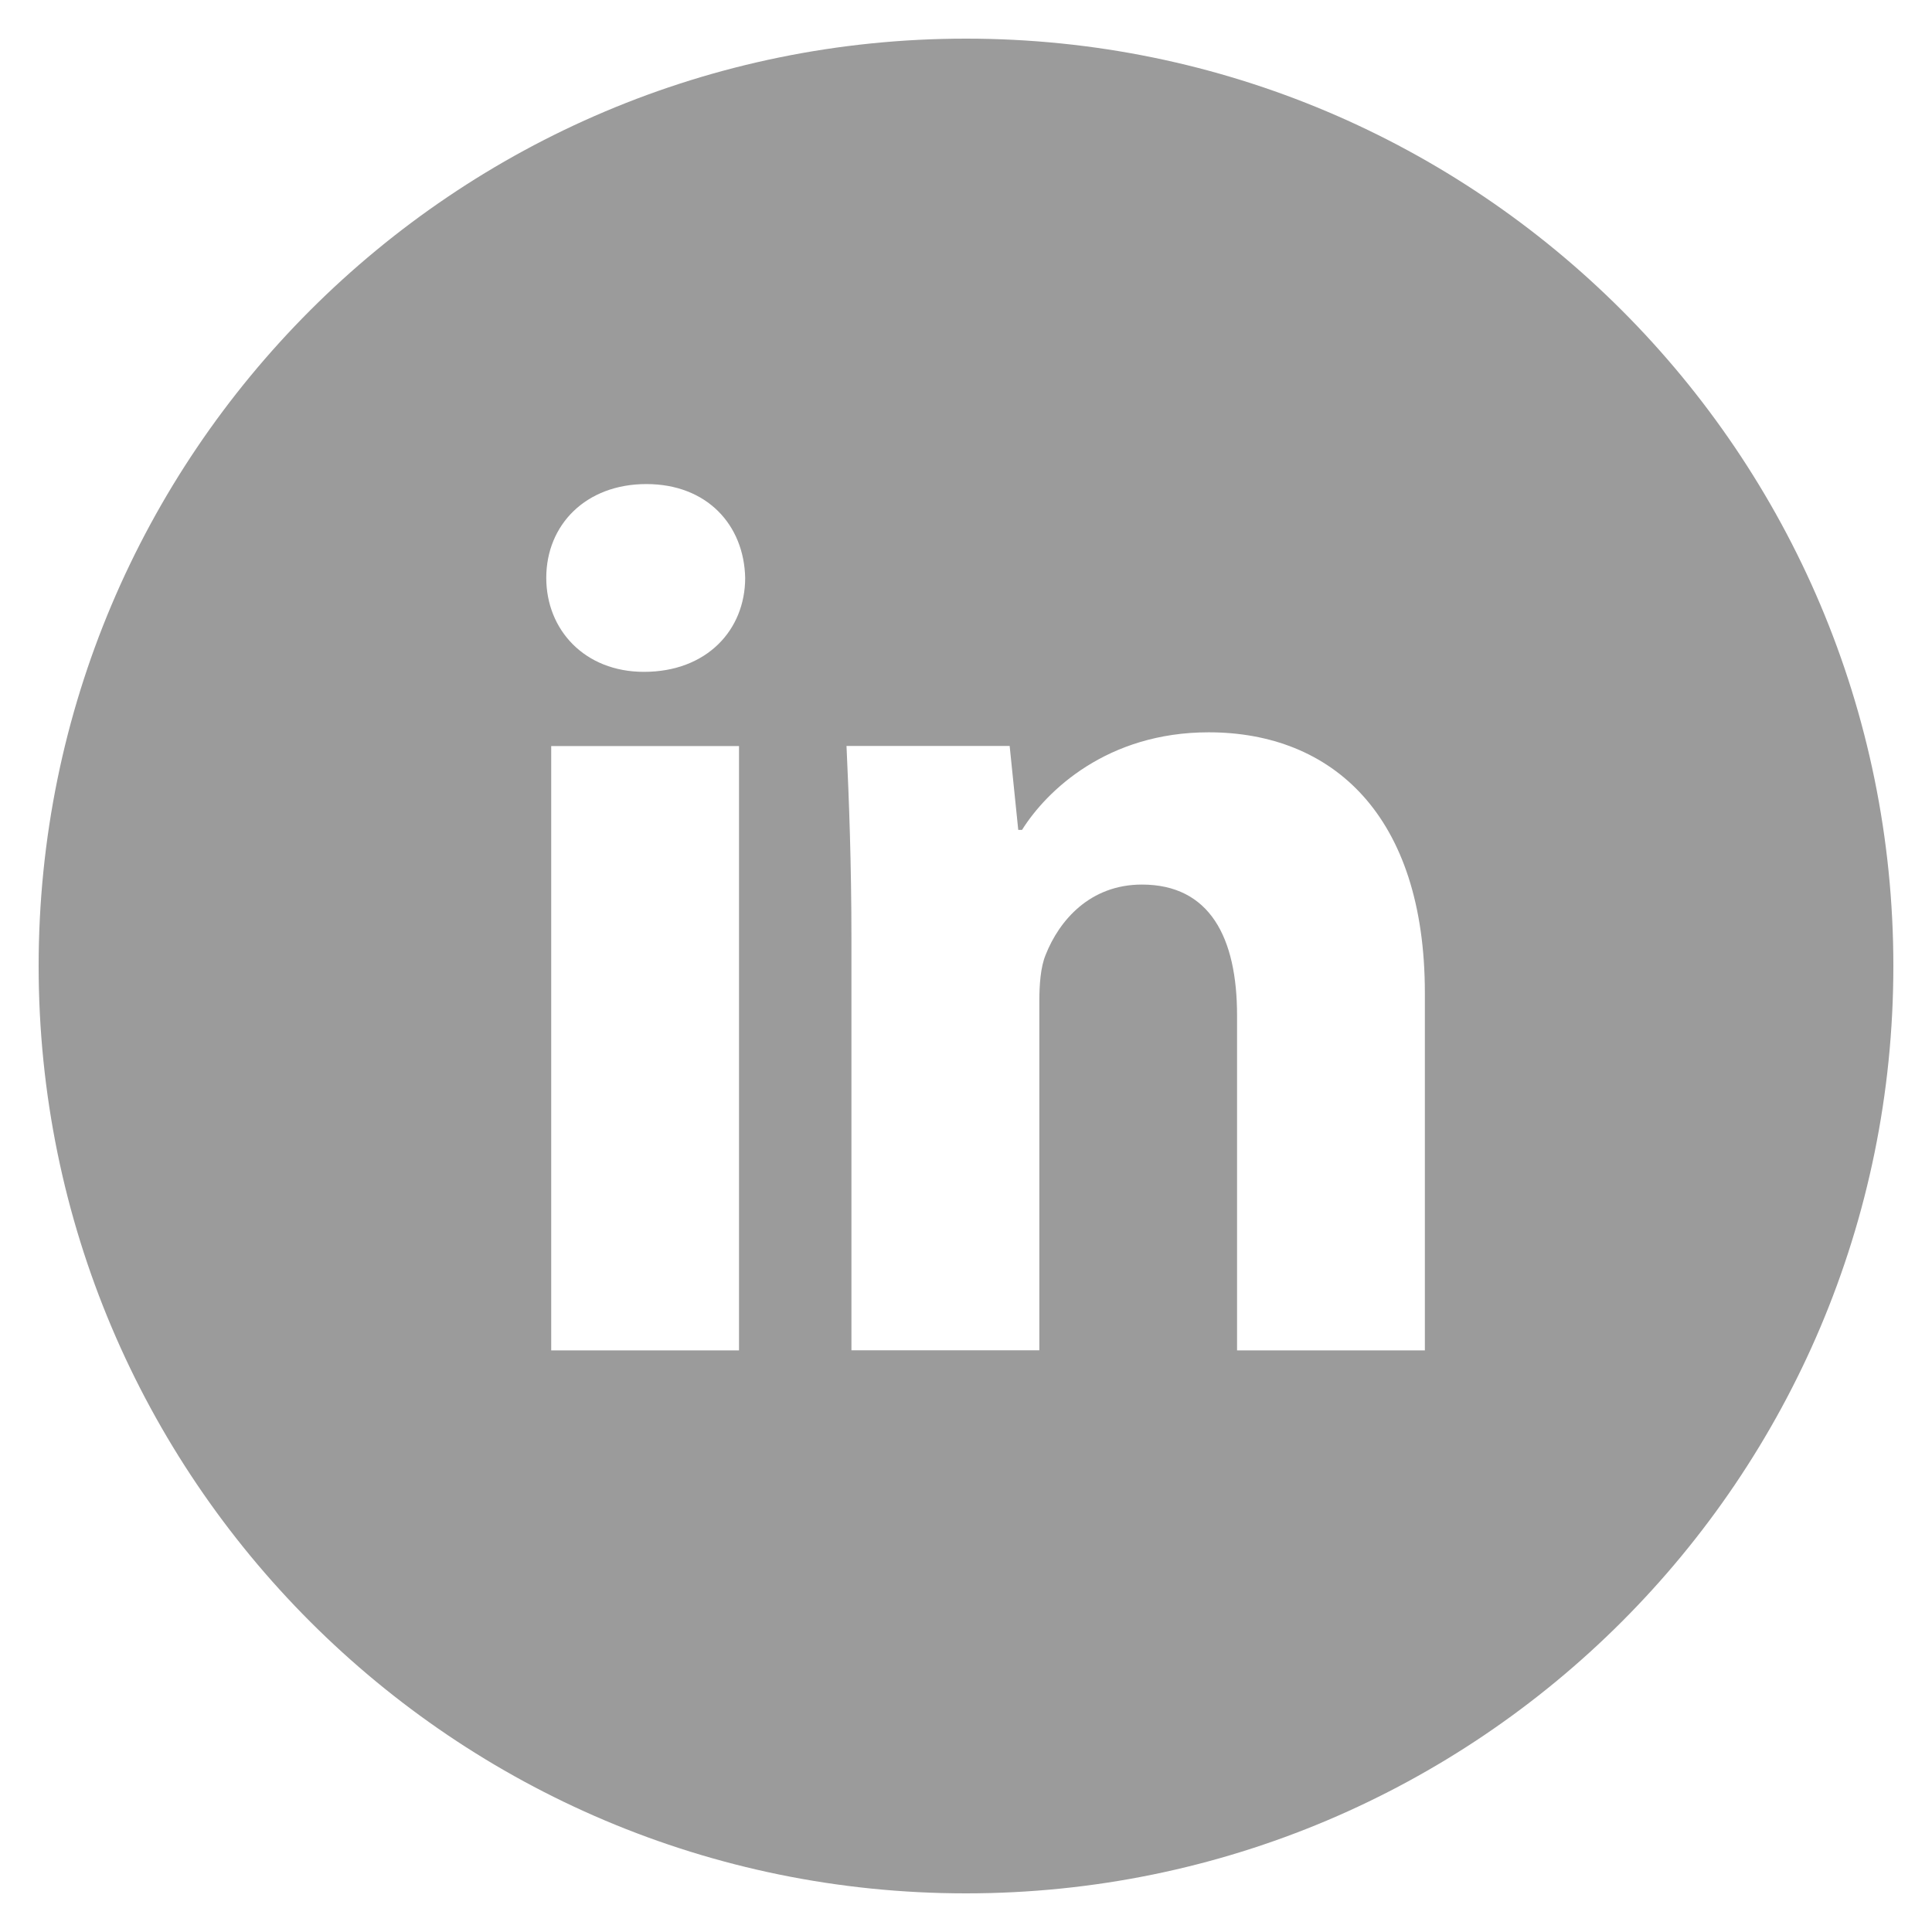
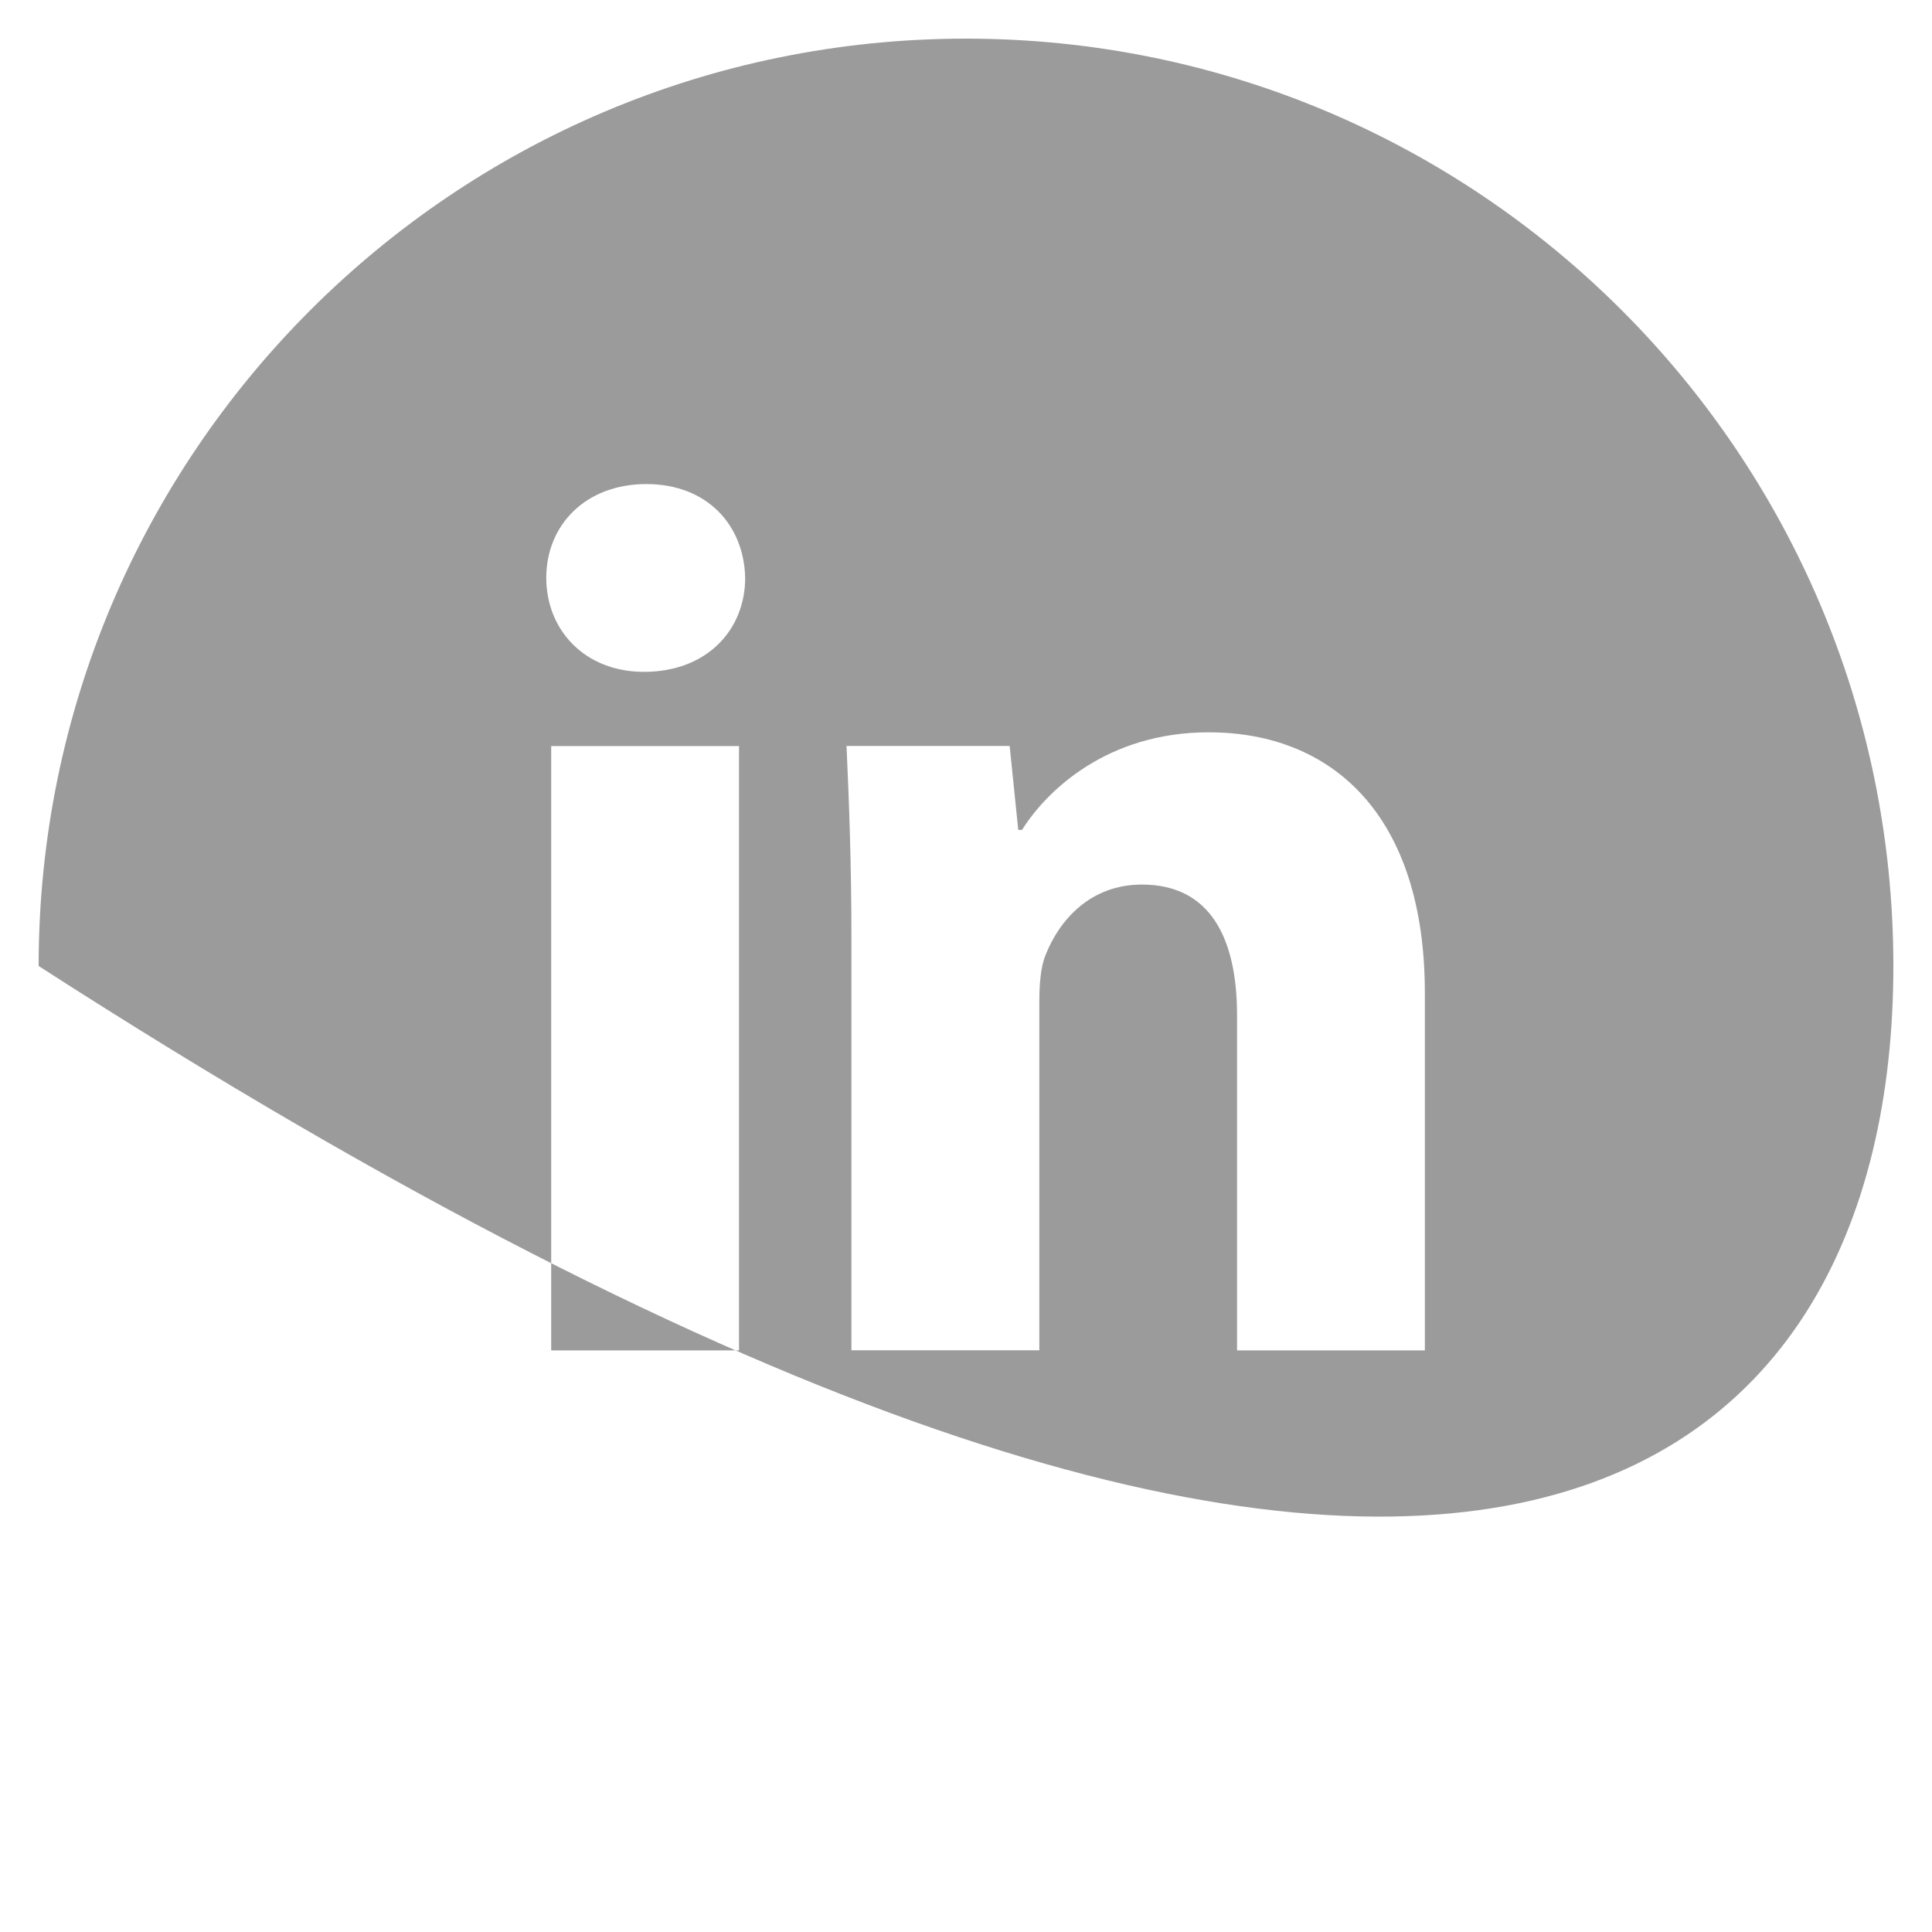
<svg xmlns="http://www.w3.org/2000/svg" width="67" height="67" viewBox="0 0 67 67" fill="none">
-   <path d="M33.5 1.34C15.738 1.34 1.34 15.738 1.34 33.5C1.34 51.262 15.738 65.66 33.5 65.66C51.262 65.66 65.66 51.262 65.66 33.5C65.66 15.738 51.262 1.34 33.5 1.34ZM25.628 46.83H19.115V25.872H25.628V46.83ZM22.331 23.299C20.274 23.299 18.944 21.842 18.944 20.04C18.944 18.201 20.314 16.787 22.415 16.787C24.515 16.787 25.802 18.201 25.842 20.04C25.842 21.842 24.515 23.299 22.331 23.299ZM49.413 46.83H42.9V35.215C42.9 32.512 41.956 30.676 39.6 30.676C37.801 30.676 36.733 31.919 36.261 33.115C36.086 33.54 36.043 34.143 36.043 34.743V46.826H29.527V32.555C29.527 29.939 29.443 27.752 29.356 25.869H35.014L35.312 28.78H35.443C36.301 27.413 38.401 25.396 41.915 25.396C46.2 25.396 49.413 28.267 49.413 34.438V46.83V46.83Z" fill="#9B9B9B" />
+   <path d="M33.5 1.34C15.738 1.34 1.34 15.738 1.34 33.5C51.262 65.66 65.66 51.262 65.66 33.5C65.66 15.738 51.262 1.34 33.5 1.34ZM25.628 46.83H19.115V25.872H25.628V46.83ZM22.331 23.299C20.274 23.299 18.944 21.842 18.944 20.04C18.944 18.201 20.314 16.787 22.415 16.787C24.515 16.787 25.802 18.201 25.842 20.04C25.842 21.842 24.515 23.299 22.331 23.299ZM49.413 46.83H42.9V35.215C42.9 32.512 41.956 30.676 39.6 30.676C37.801 30.676 36.733 31.919 36.261 33.115C36.086 33.54 36.043 34.143 36.043 34.743V46.826H29.527V32.555C29.527 29.939 29.443 27.752 29.356 25.869H35.014L35.312 28.78H35.443C36.301 27.413 38.401 25.396 41.915 25.396C46.2 25.396 49.413 28.267 49.413 34.438V46.83V46.83Z" fill="#9B9B9B" />
</svg>